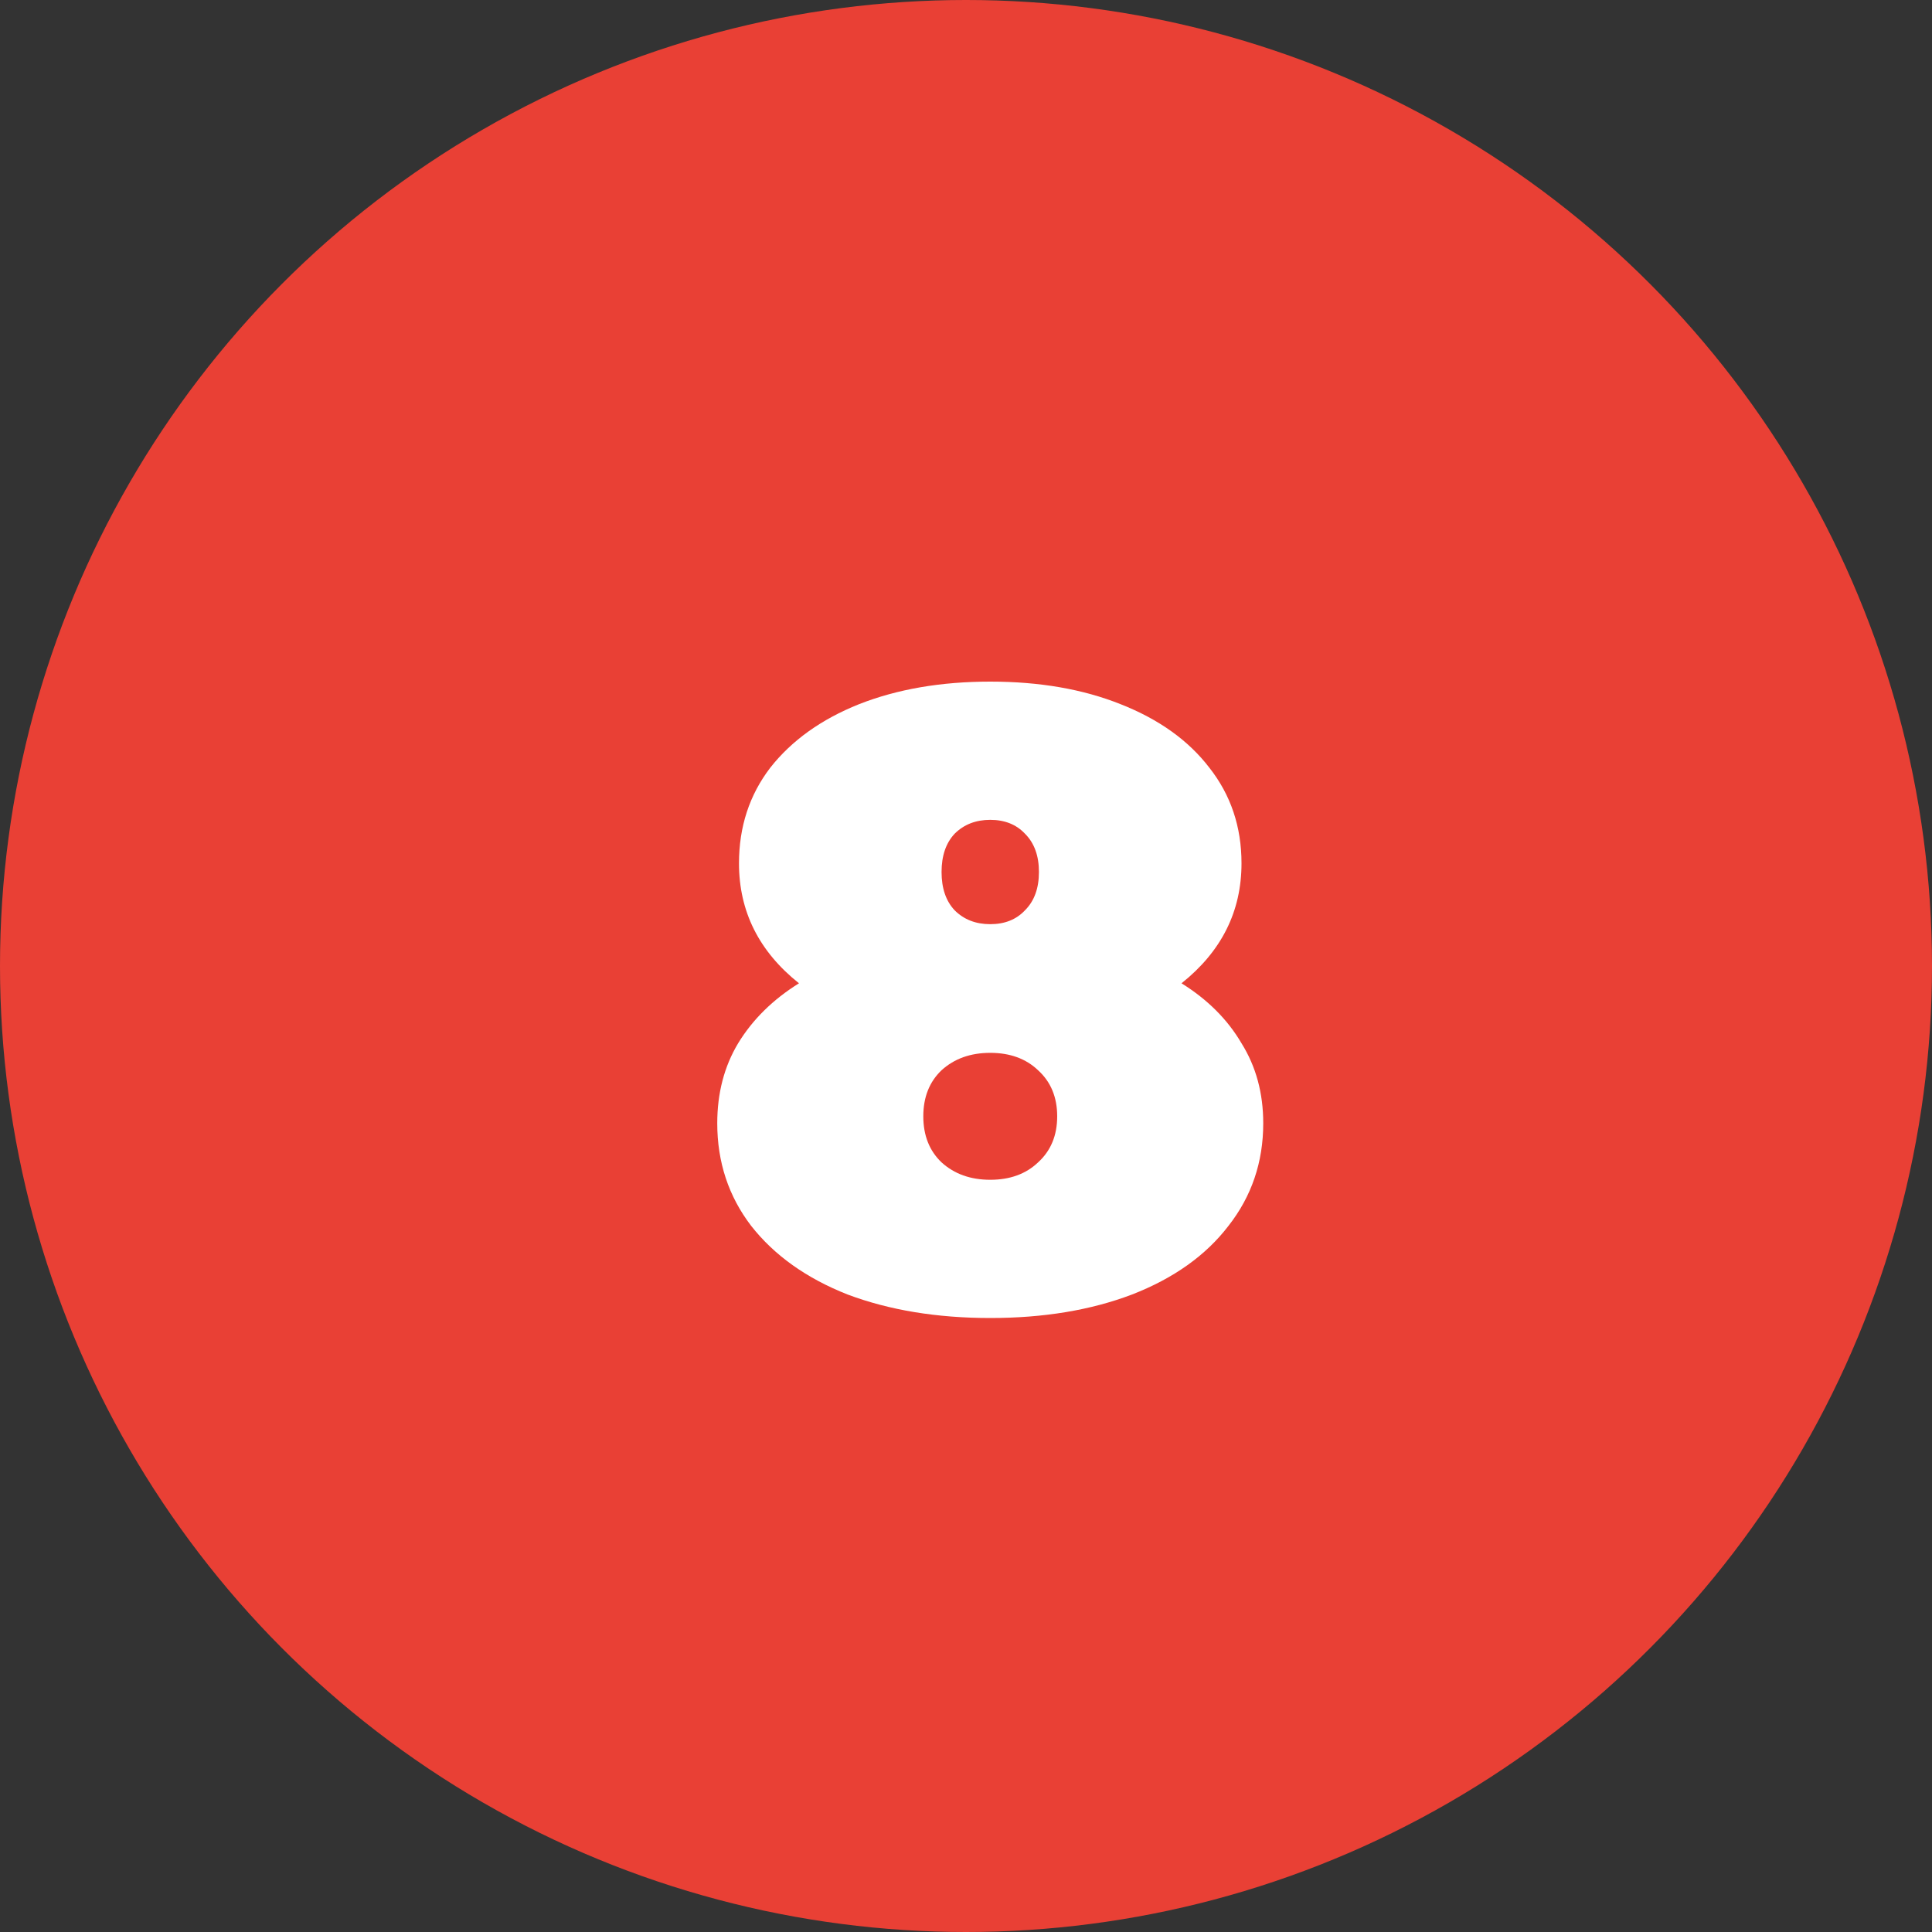
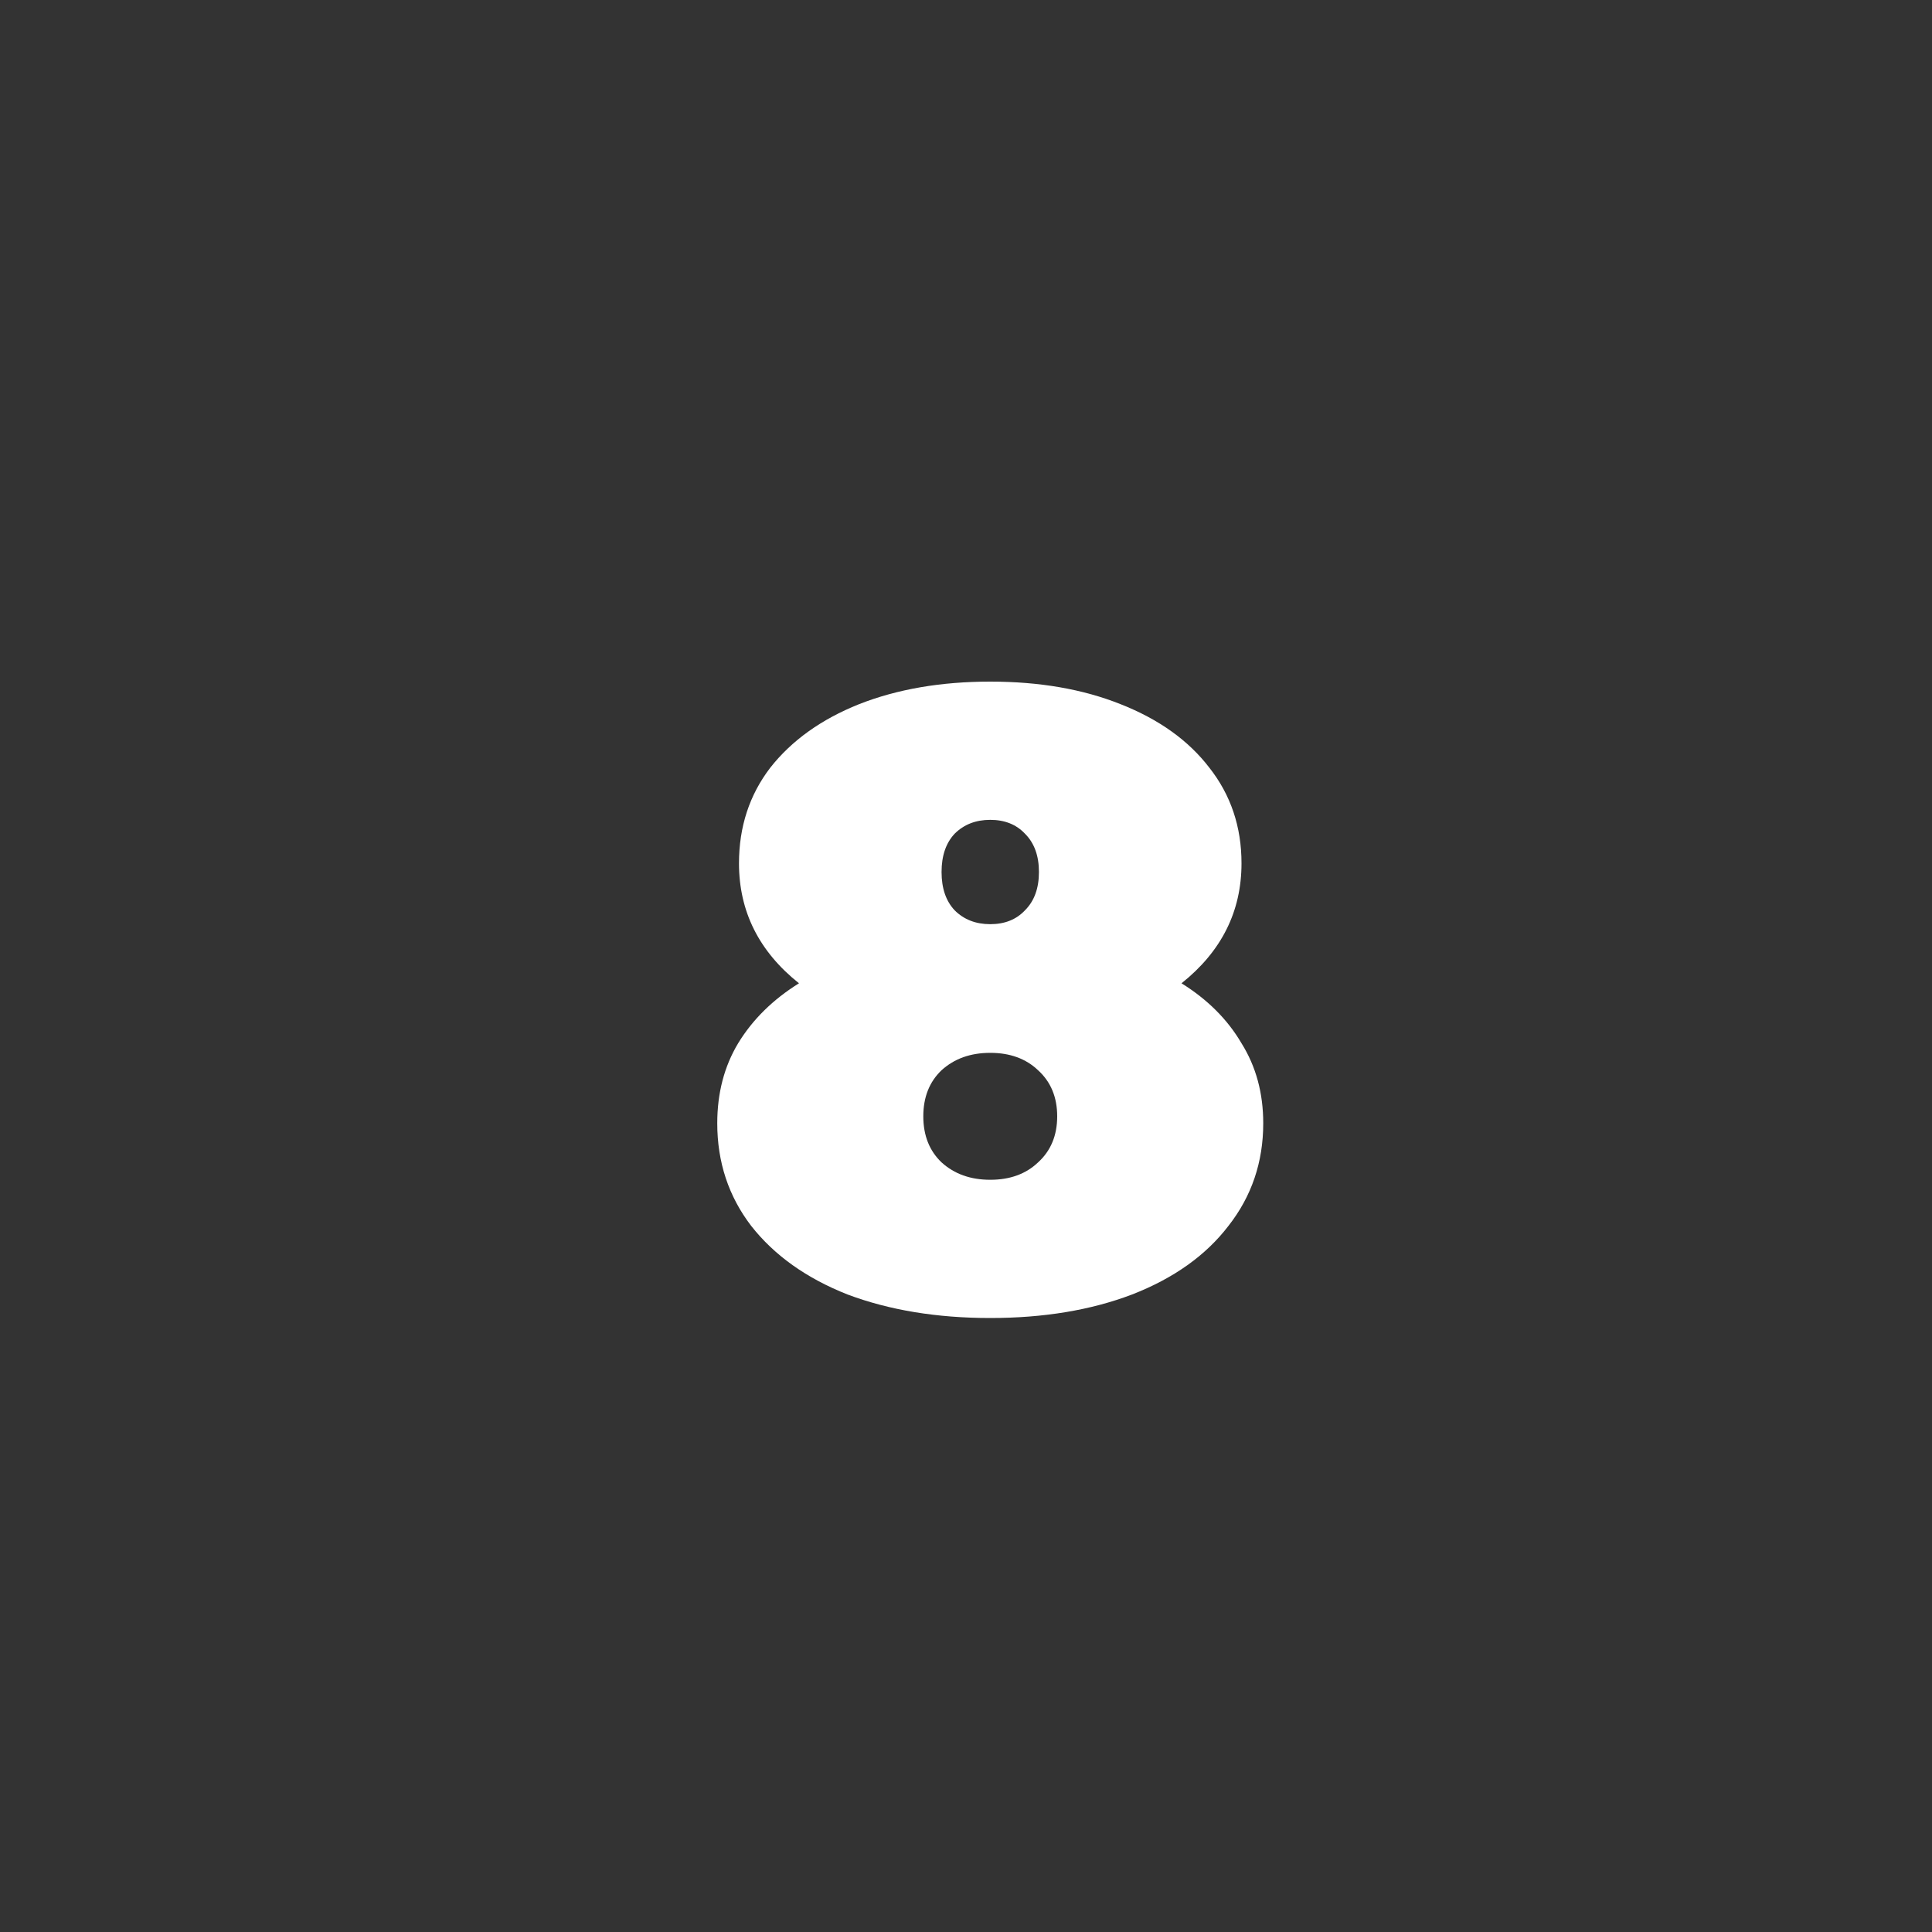
<svg xmlns="http://www.w3.org/2000/svg" width="40" height="40" viewBox="0 0 40 40" fill="none">
  <rect x="0" y="0" width="40" height="40" fill="#333333" stroke="none" />
-   <circle cx="20" cy="20" r="20" fill="#E94035" />
  <path d="M24.462 20.358C25.002 20.694 25.416 21.108 25.704 21.6C26.004 22.08 26.154 22.632 26.154 23.256C26.154 24.06 25.914 24.768 25.434 25.38C24.966 25.992 24.3 26.466 23.436 26.802C22.584 27.126 21.606 27.288 20.502 27.288C19.398 27.288 18.414 27.126 17.55 26.802C16.698 26.466 16.032 25.992 15.552 25.38C15.084 24.768 14.85 24.06 14.85 23.256C14.85 22.632 14.994 22.08 15.282 21.6C15.582 21.108 16.002 20.694 16.542 20.358C15.714 19.698 15.3 18.87 15.3 17.874C15.3 17.118 15.516 16.458 15.948 15.894C16.392 15.33 17.004 14.892 17.784 14.58C18.576 14.268 19.482 14.112 20.502 14.112C21.522 14.112 22.422 14.268 23.202 14.58C23.994 14.892 24.606 15.33 25.038 15.894C25.482 16.458 25.704 17.118 25.704 17.874C25.704 18.87 25.29 19.698 24.462 20.358ZM20.502 16.974C20.202 16.974 19.956 17.07 19.764 17.262C19.584 17.454 19.494 17.718 19.494 18.054C19.494 18.39 19.584 18.654 19.764 18.846C19.956 19.038 20.202 19.134 20.502 19.134C20.802 19.134 21.042 19.038 21.222 18.846C21.414 18.654 21.51 18.39 21.51 18.054C21.51 17.718 21.414 17.454 21.222 17.262C21.042 17.07 20.802 16.974 20.502 16.974ZM20.502 24.426C20.91 24.426 21.24 24.306 21.492 24.066C21.756 23.826 21.888 23.508 21.888 23.112C21.888 22.716 21.756 22.398 21.492 22.158C21.24 21.918 20.91 21.798 20.502 21.798C20.094 21.798 19.758 21.918 19.494 22.158C19.242 22.398 19.116 22.716 19.116 23.112C19.116 23.508 19.242 23.826 19.494 24.066C19.758 24.306 20.094 24.426 20.502 24.426Z" fill="white" />
</svg>